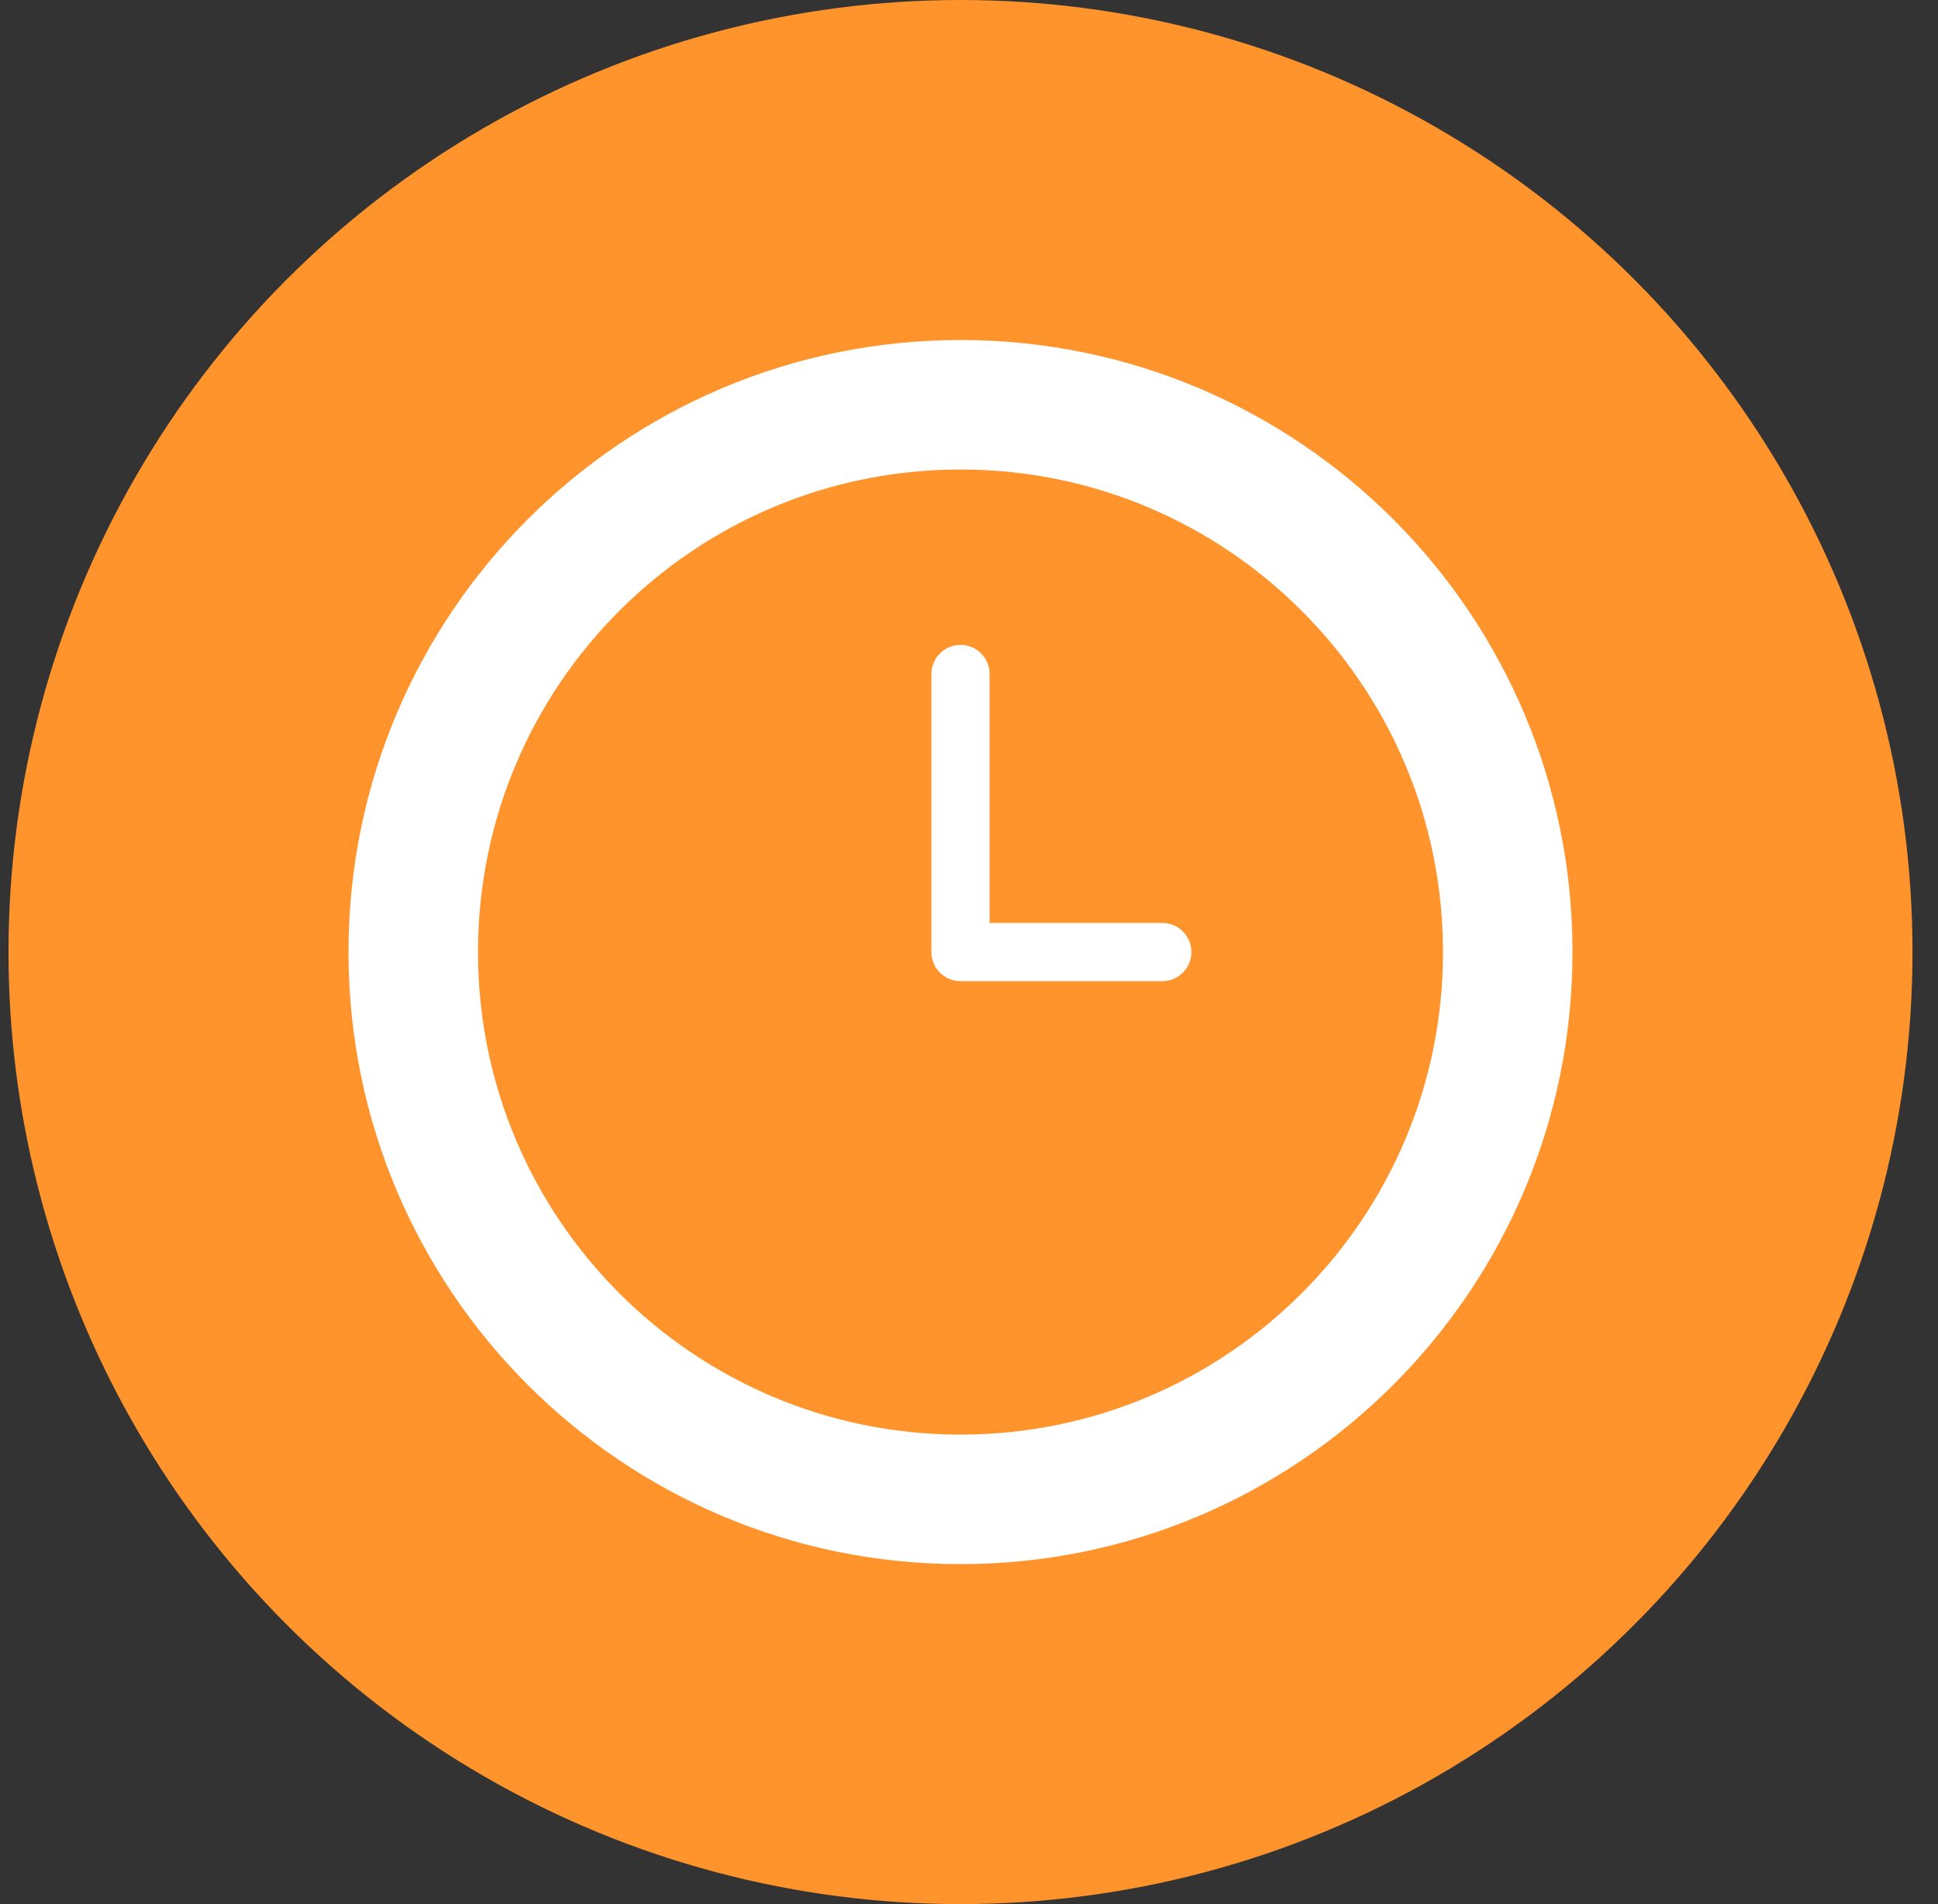
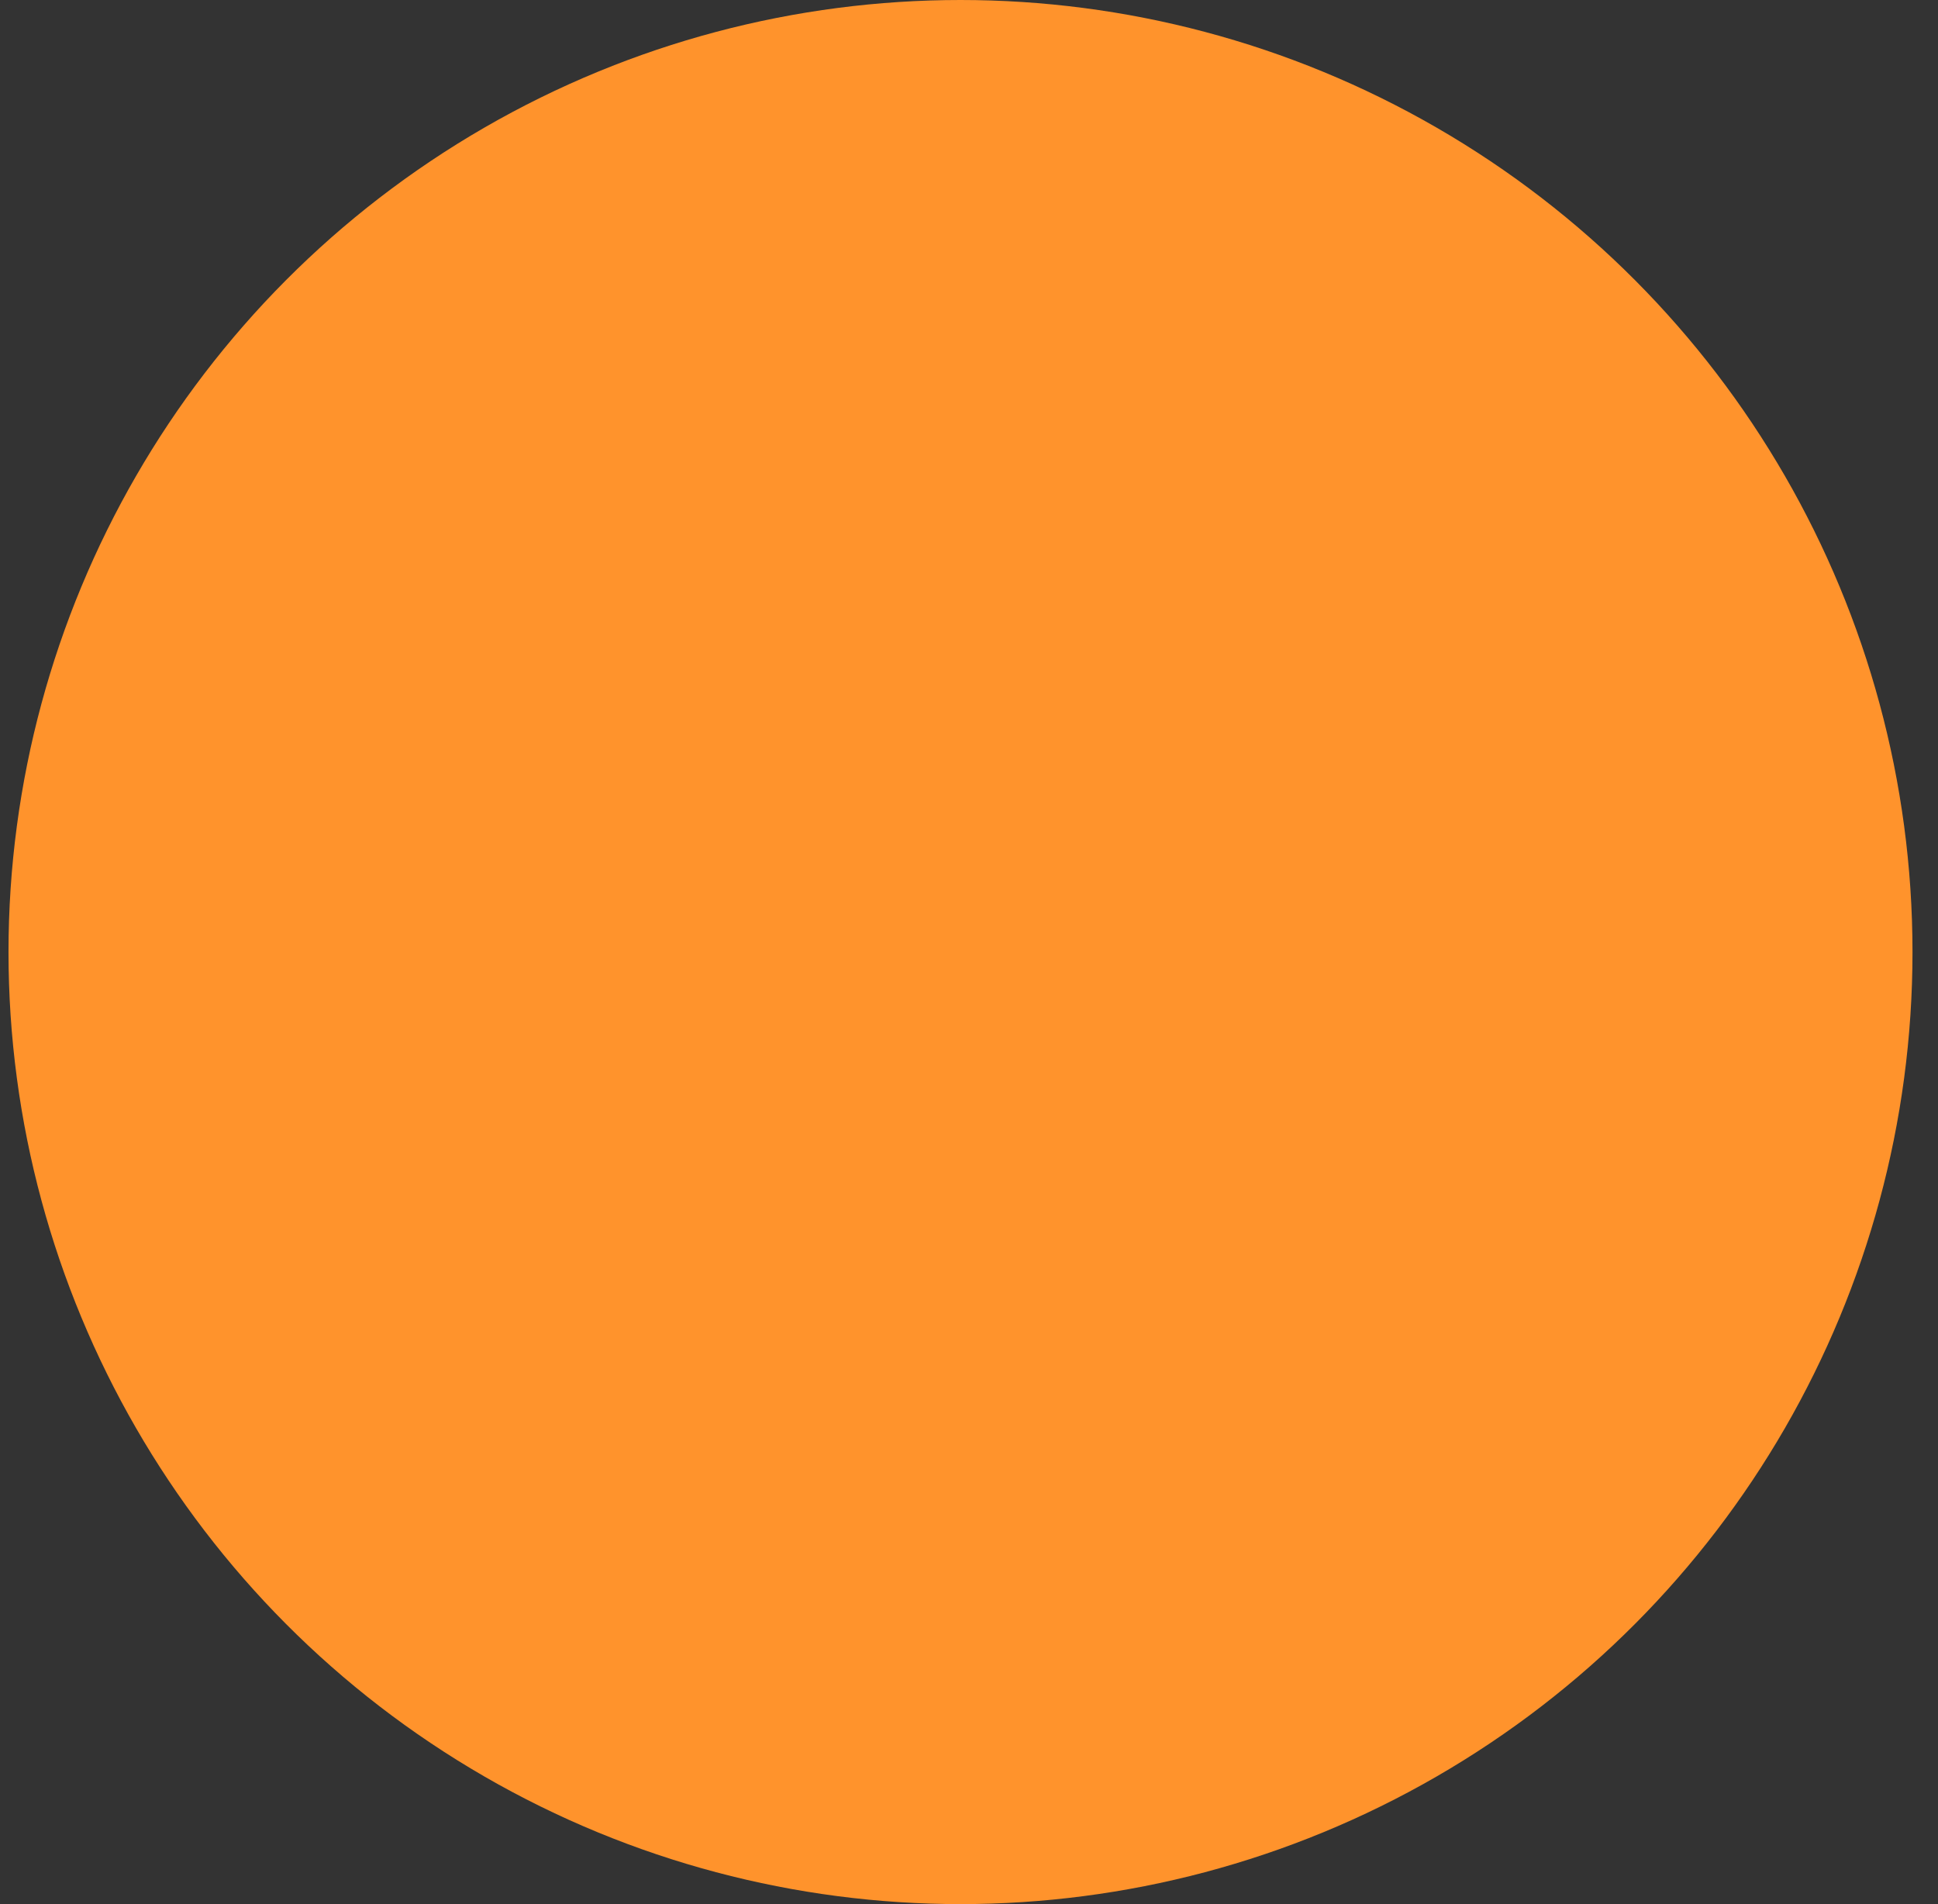
<svg xmlns="http://www.w3.org/2000/svg" width="57" height="56" viewBox="0 0 57 56" fill="none">
  <rect x="0" y="0" width="57" height="56" fill="#333333" stroke="none" />
  <circle cx="28.25" cy="28" r="28" fill="#FF932C" />
  <g clip-path="url(#clip0_484_4151)">
-     <path d="M28.25 10C33.22 10 37.721 12.015 40.978 15.272C44.235 18.529 46.25 23.031 46.25 28C46.25 32.969 44.235 37.471 40.978 40.729C37.721 43.986 33.219 46.001 28.25 46.001C23.281 46.001 18.779 43.986 15.522 40.729C12.265 37.471 10.25 32.97 10.25 28C10.25 23.03 12.265 18.529 15.522 15.272C18.779 12.015 23.28 10 28.25 10ZM27.394 19.823C27.394 19.349 27.778 18.966 28.25 18.966C28.722 18.966 29.106 19.349 29.106 19.823V27.144H34.185C34.659 27.144 35.041 27.527 35.041 28C35.041 28.473 34.658 28.856 34.185 28.856H28.25C27.778 28.856 27.394 28.472 27.394 28V19.823ZM38.285 17.965C35.718 15.395 32.169 13.808 28.25 13.808C24.331 13.808 20.784 15.395 18.215 17.965C15.647 20.532 14.059 24.081 14.059 28C14.059 31.919 15.648 35.468 18.215 38.035C20.784 40.603 24.331 42.192 28.25 42.192C32.169 42.192 35.718 40.603 38.285 38.035C40.855 35.468 42.441 31.919 42.441 28C42.441 24.081 40.854 20.532 38.285 17.965Z" fill="white" />
-   </g>
+     </g>
  <defs>
    <clipPath id="clip0_484_4151">
-       <rect width="36" height="36" fill="white" transform="translate(10.25 10)" />
-     </clipPath>
+       </clipPath>
  </defs>
</svg>